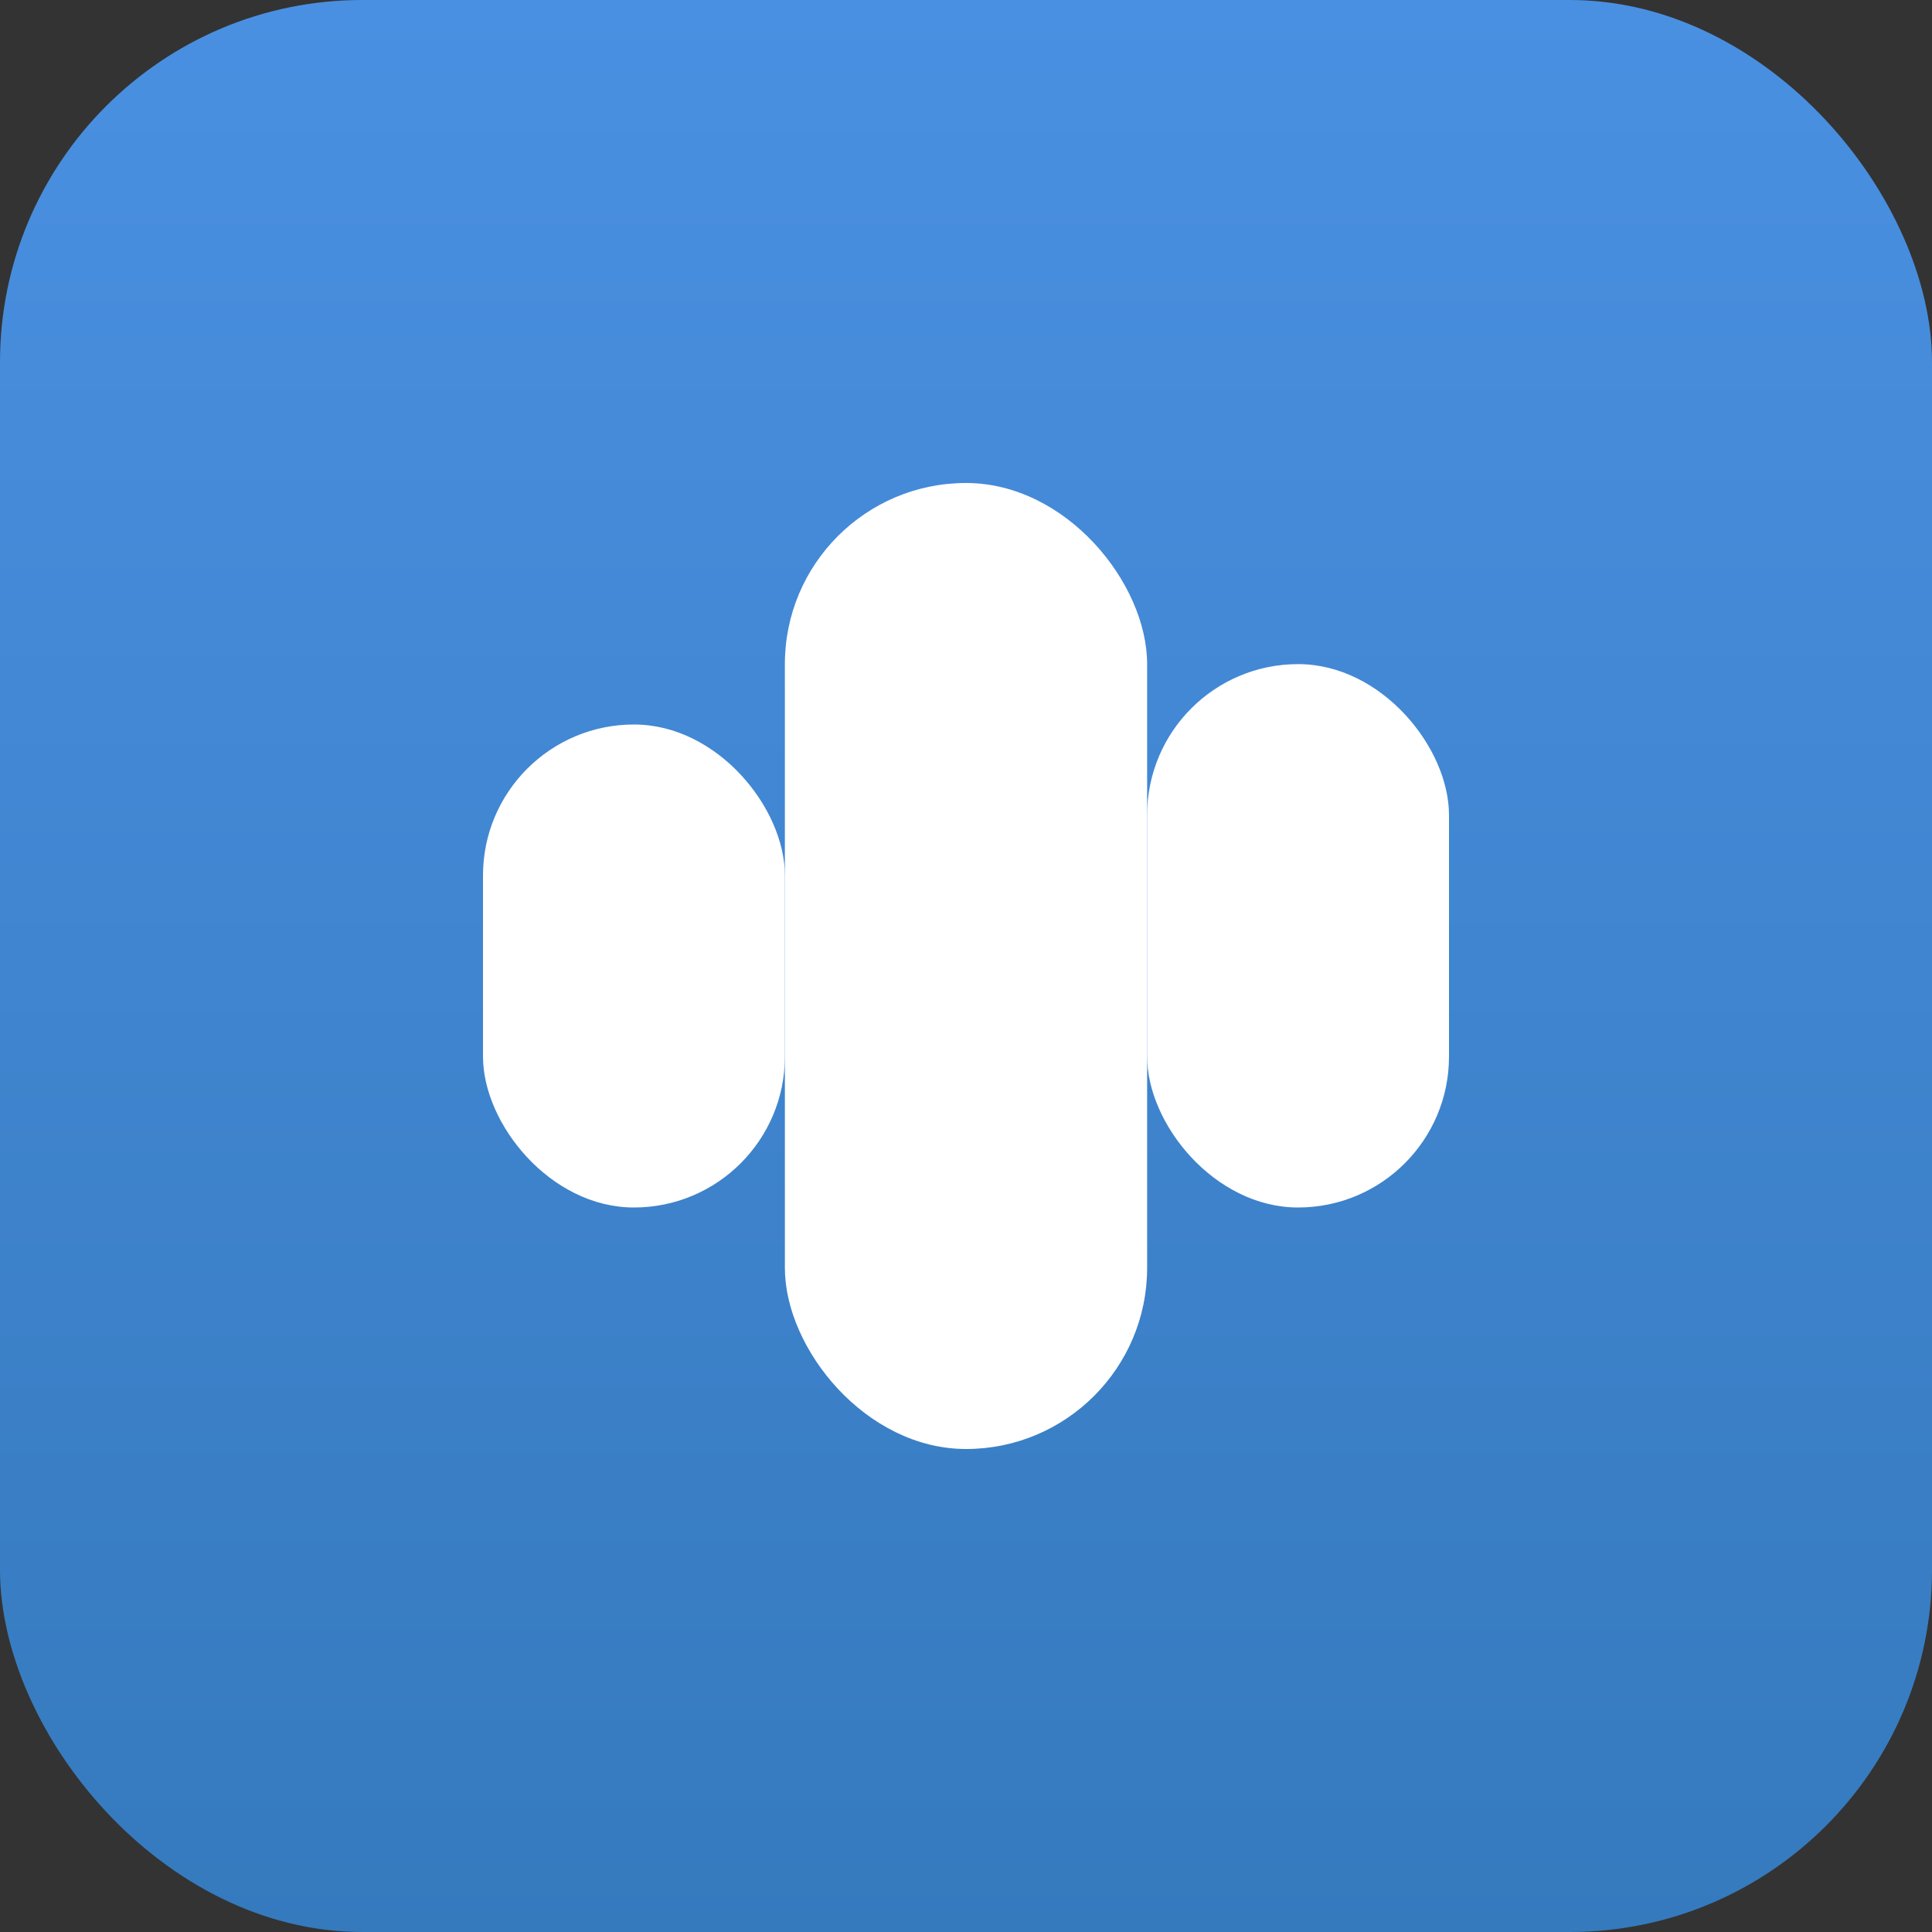
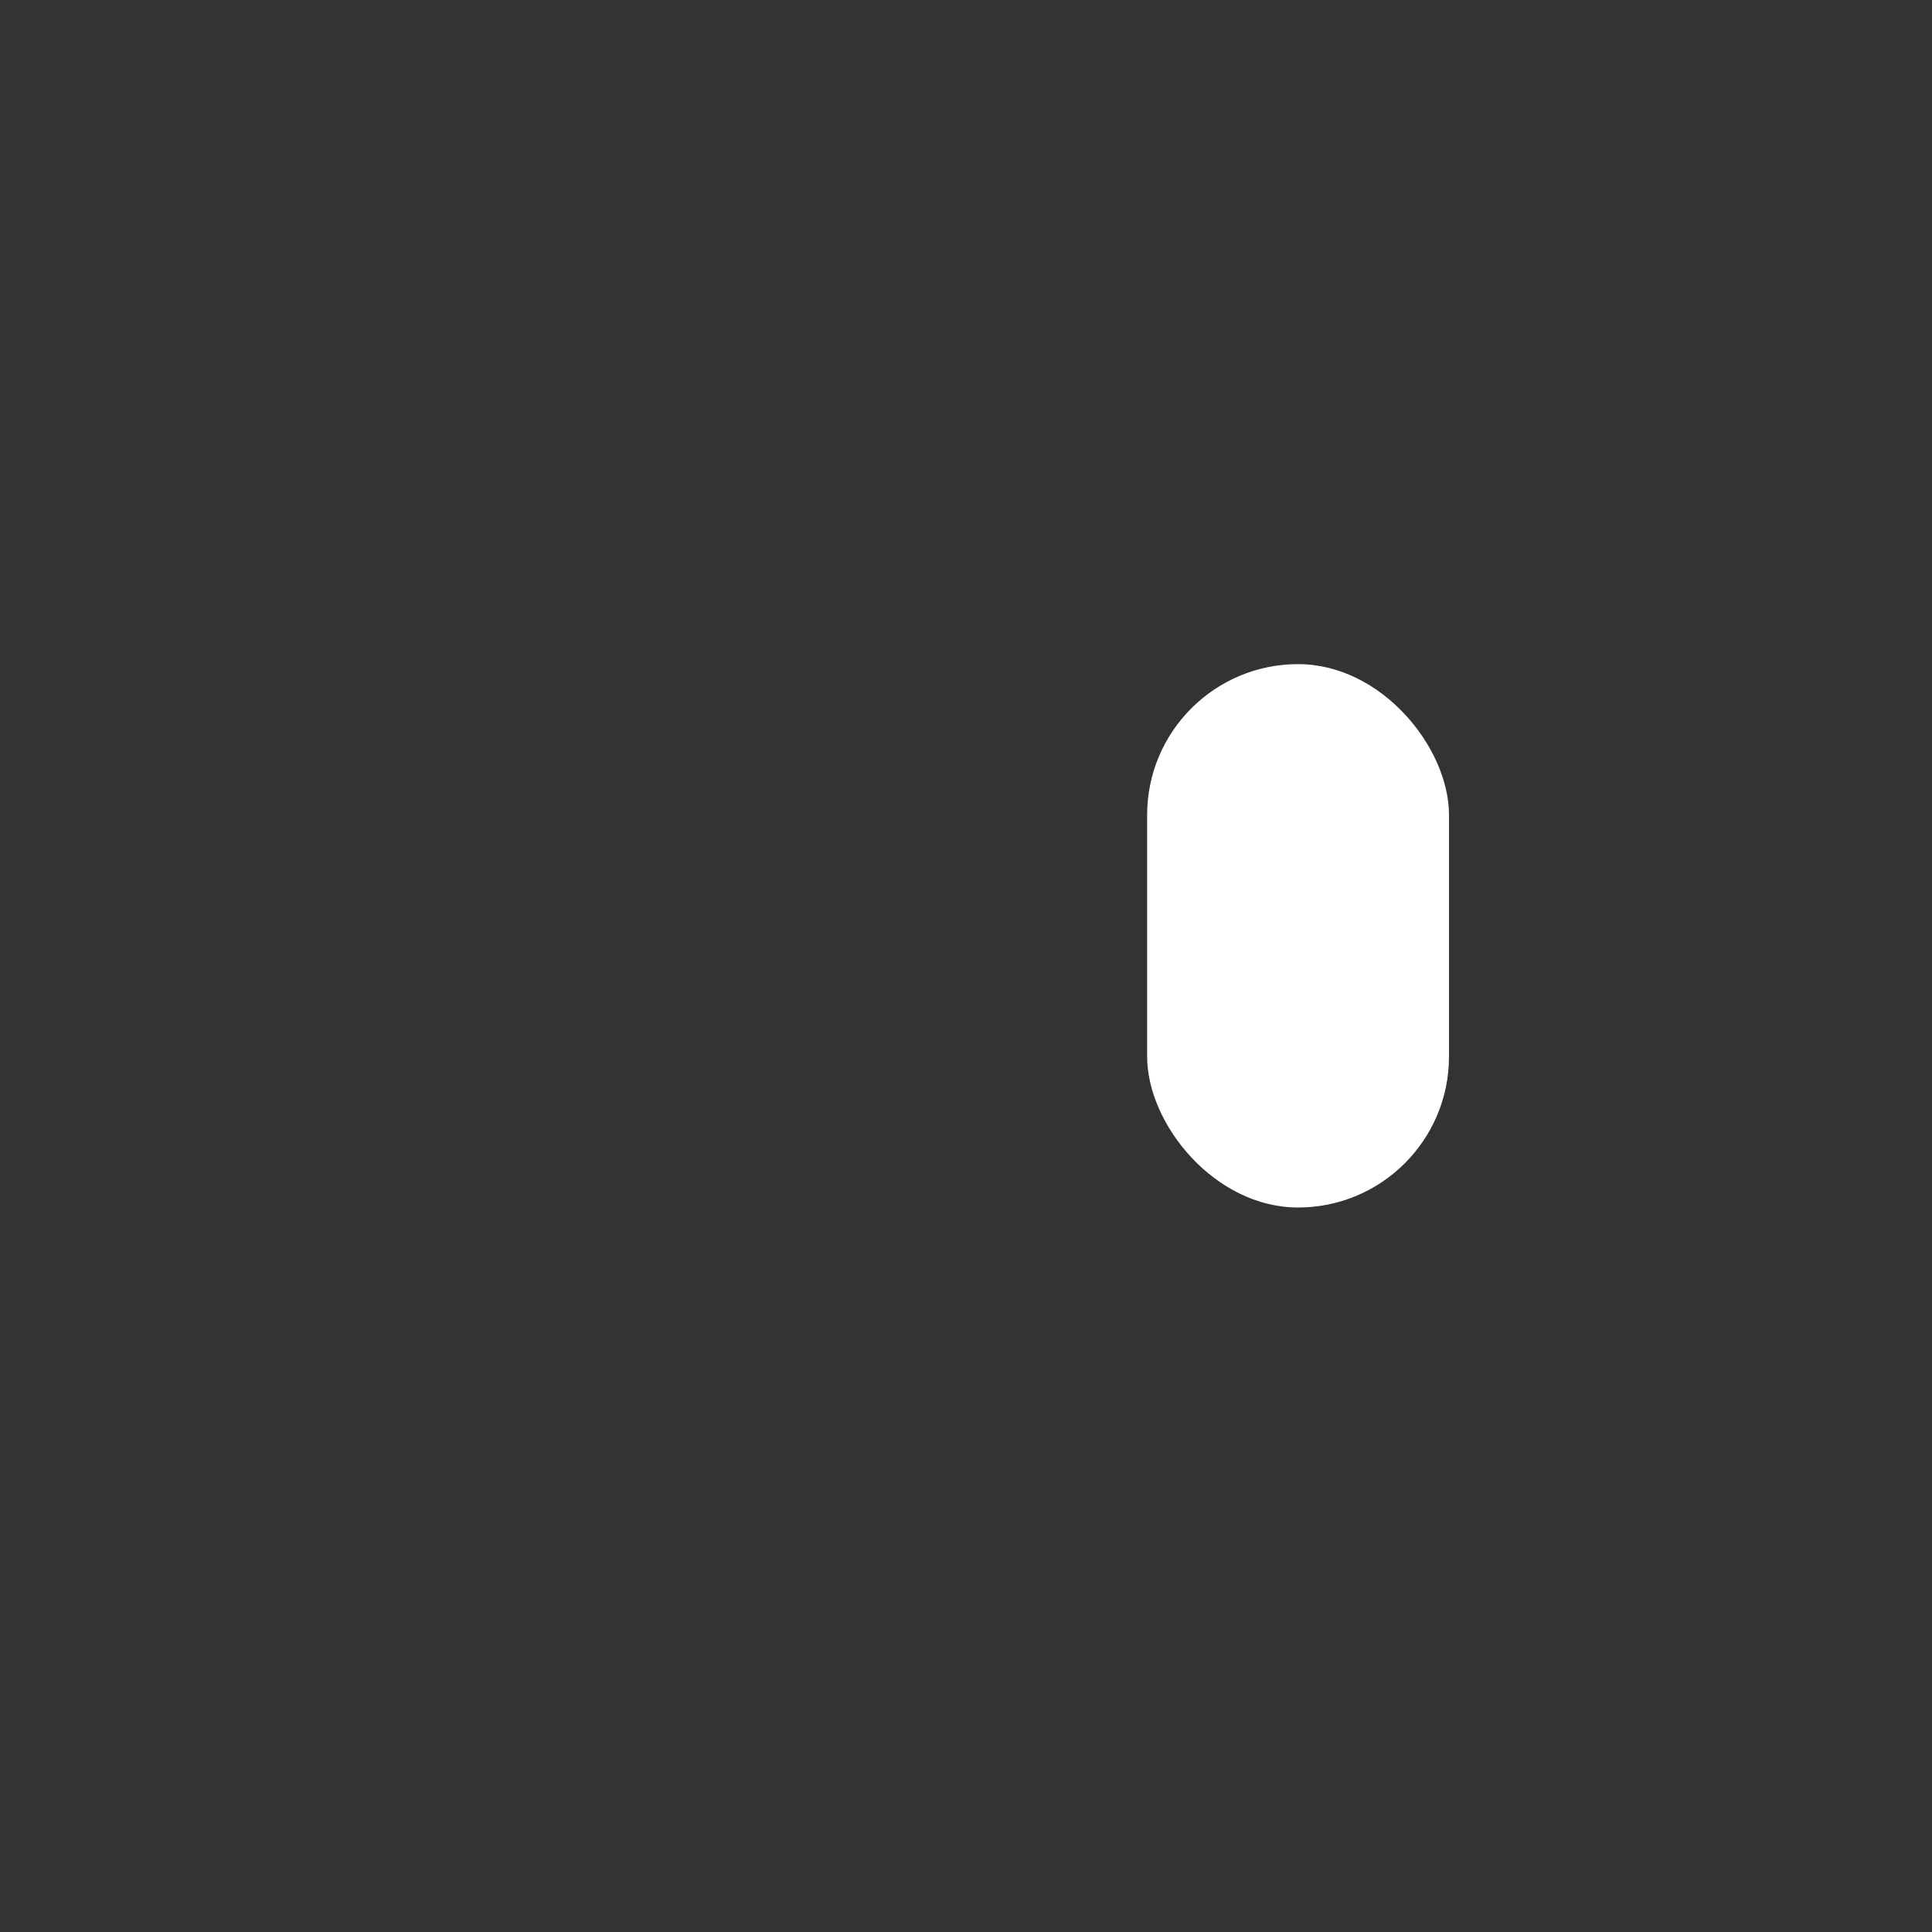
<svg xmlns="http://www.w3.org/2000/svg" width="32" height="32" viewBox="0 0 32 32" fill="none">
  <rect x="0" y="0" width="32" height="32" fill="#333333" stroke="none" />
  <defs>
    <linearGradient id="faviconGradient" x1="0%" y1="0%" x2="0%" y2="100%">
      <stop offset="0%" style="stop-color:#4a90e2;stop-opacity:1" />
      <stop offset="100%" style="stop-color:#357abd;stop-opacity:1" />
    </linearGradient>
  </defs>
-   <rect width="32" height="32" rx="6" fill="url(#faviconGradient)" />
-   <rect x="13" y="8" width="6" height="16" rx="3" fill="white" />
-   <rect x="8" y="12" width="5" height="8" rx="2.5" fill="white" />
  <rect x="19" y="11" width="5" height="9" rx="2.5" fill="white" />
</svg>